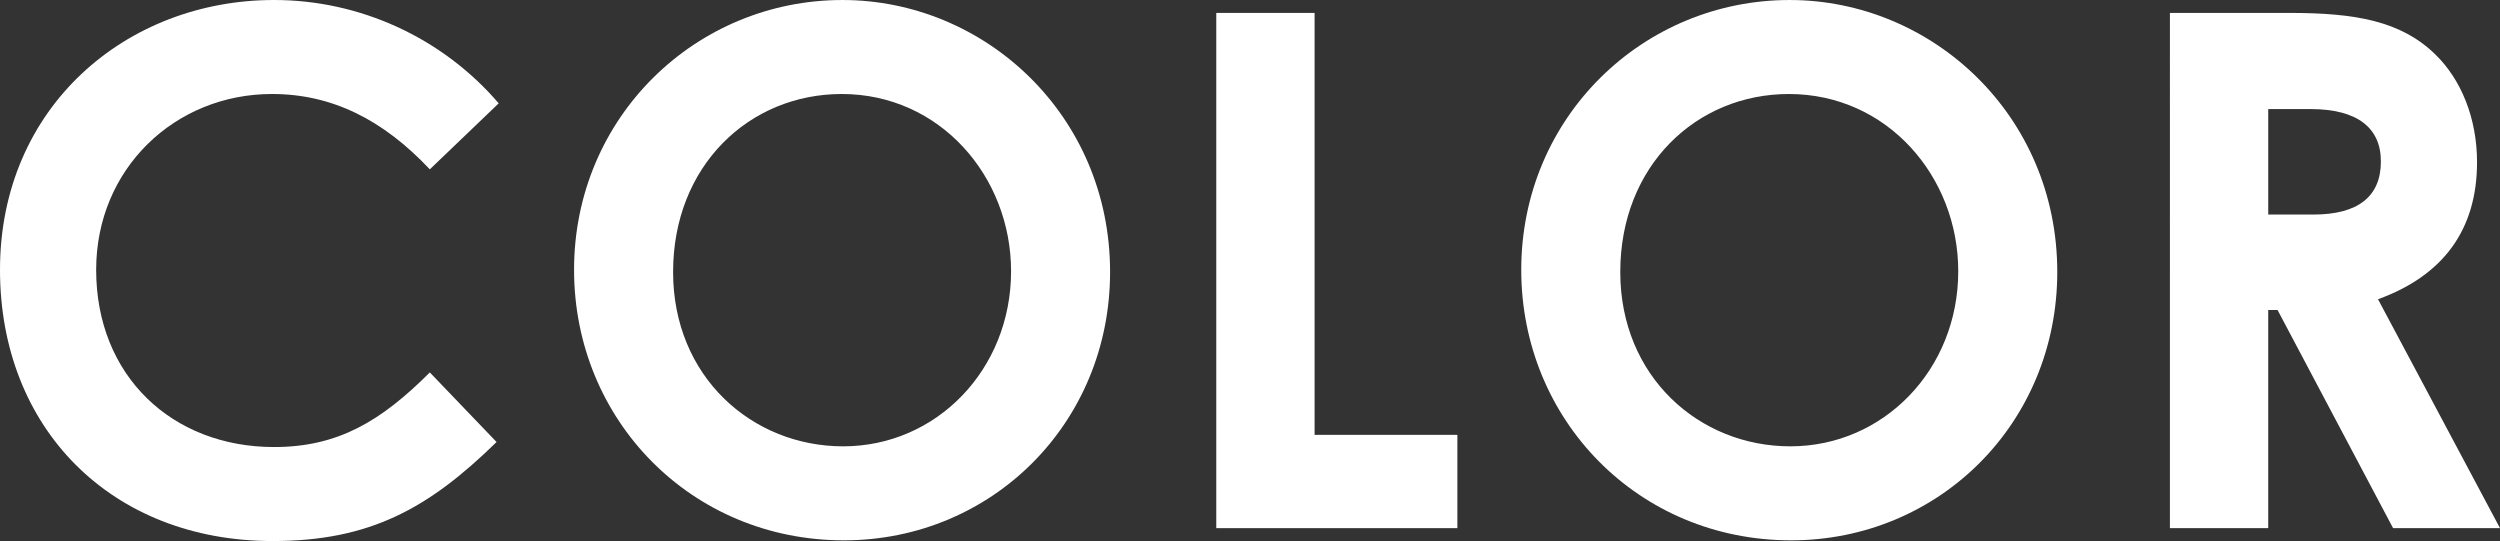
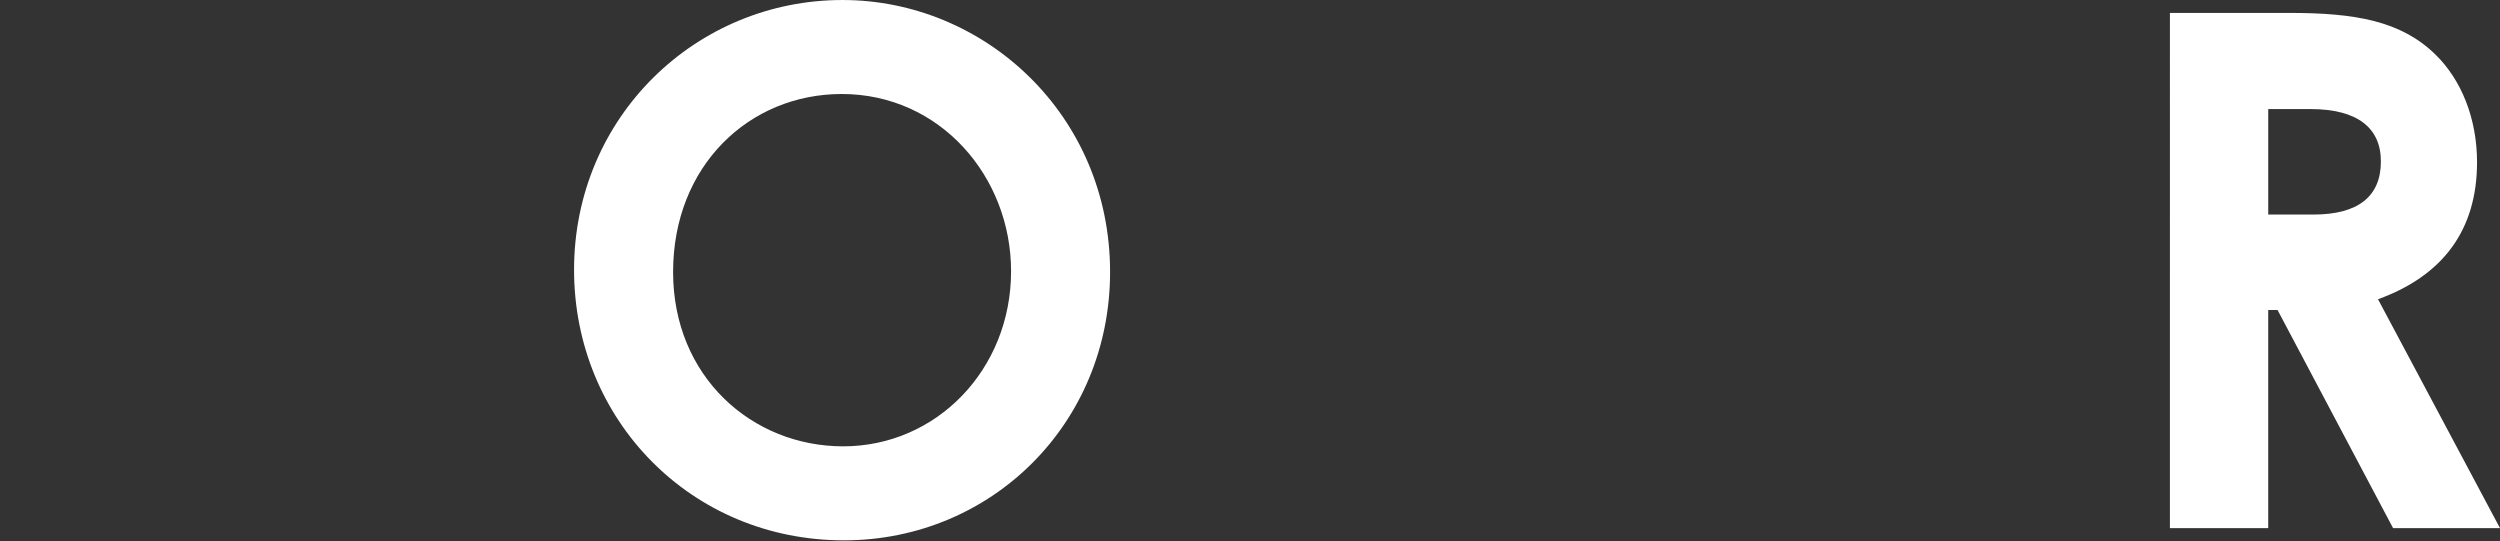
<svg xmlns="http://www.w3.org/2000/svg" id="_レイヤー_2" data-name="レイヤー 2" viewBox="0 0 261.767 56.651">
  <rect x="0" y="0" width="261.767" height="56.651" fill="#333333" stroke="none" />
  <defs>
    <style>
      .cls-1 {
        fill: #fff;
      }
    </style>
  </defs>
  <g id="_カンプ" data-name="カンプ">
    <g>
-       <path class="cls-1" d="M51.993,46.282c-7.138,6.988-13.299,10.369-23.442,10.369C11.646,56.651,0,44.855,0,28.251,0,11.195,13.224,0,28.701,0c8.941,0,17.582,3.907,23.517,10.819l-7.213,6.912c-4.884-5.184-10.218-7.889-16.529-7.889-10.143,0-18.408,7.813-18.408,18.408,0,11.119,7.964,18.558,18.633,18.558,6.687,0,11.195-2.705,16.304-7.813l6.988,7.287Z" />
      <path class="cls-1" d="M116.233,28.476c0,15.854-12.397,28.101-27.875,28.101-16.003,0-28.25-12.623-28.25-28.325,0-16.004,12.773-28.251,28.1-28.251,14.877,0,28.025,12.021,28.025,28.476ZM70.477,28.476c0,10.97,8.265,18.258,17.807,18.258,9.768,0,17.582-8.039,17.582-18.333,0-9.917-7.438-18.558-17.731-18.558-9.692,0-17.657,7.514-17.657,18.633Z" />
-       <path class="cls-1" d="M127.353,1.353h10.293v44.179h14.952v9.768h-25.245V1.353Z" />
-       <path class="cls-1" d="M215.41,28.476c0,15.854-12.397,28.101-27.875,28.101-16.003,0-28.25-12.623-28.25-28.325,0-16.004,12.773-28.251,28.1-28.251,14.877,0,28.025,12.021,28.025,28.476ZM169.653,28.476c0,10.97,8.265,18.258,17.807,18.258,9.768,0,17.582-8.039,17.582-18.333,0-9.917-7.438-18.558-17.732-18.558-9.692,0-17.656,7.514-17.656,18.633Z" />
      <path class="cls-1" d="M227.206,1.353h12.547c6.837,0,11.646.826,15.252,4.357,2.705,2.63,4.358,6.688,4.358,11.271,0,7.062-3.531,11.871-10.369,14.351l12.773,23.968h-11.195l-12.097-22.841h-.977v22.841h-10.293V1.353ZM237.499,22.465h4.734c4.658,0,7.062-1.878,7.062-5.56,0-3.531-2.479-5.484-7.363-5.484h-4.433v11.044Z" />
    </g>
  </g>
</svg>